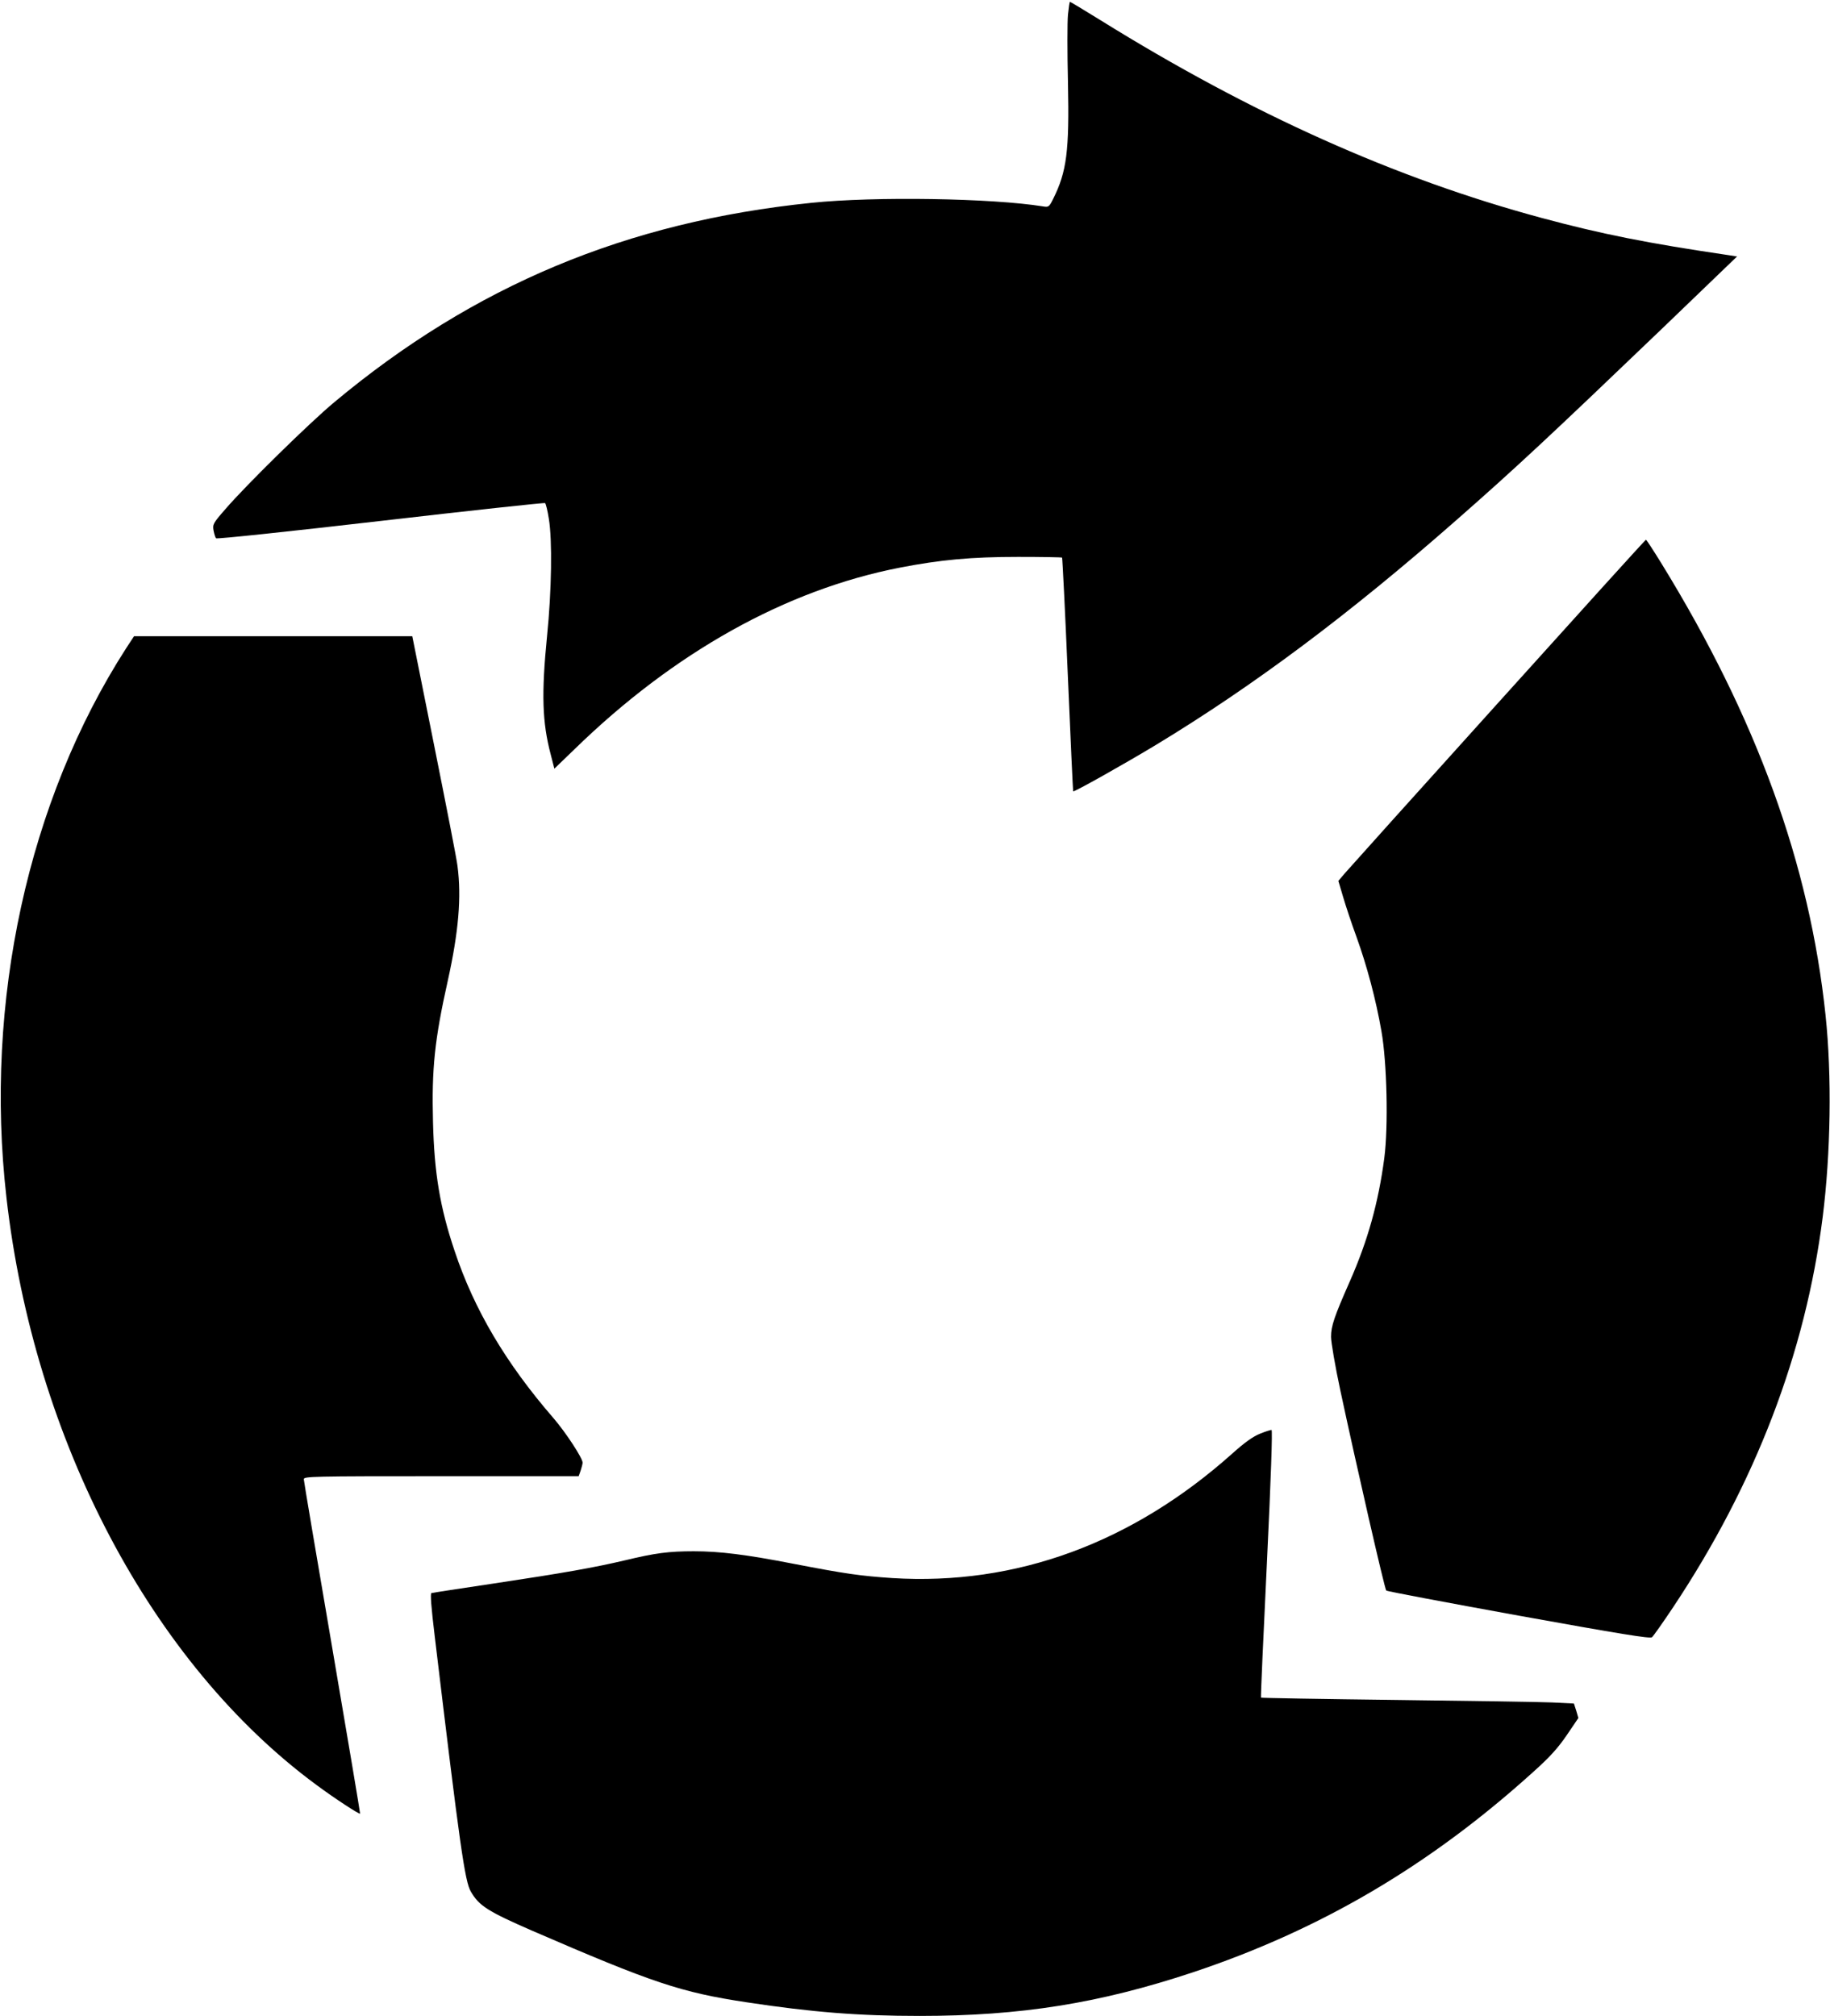
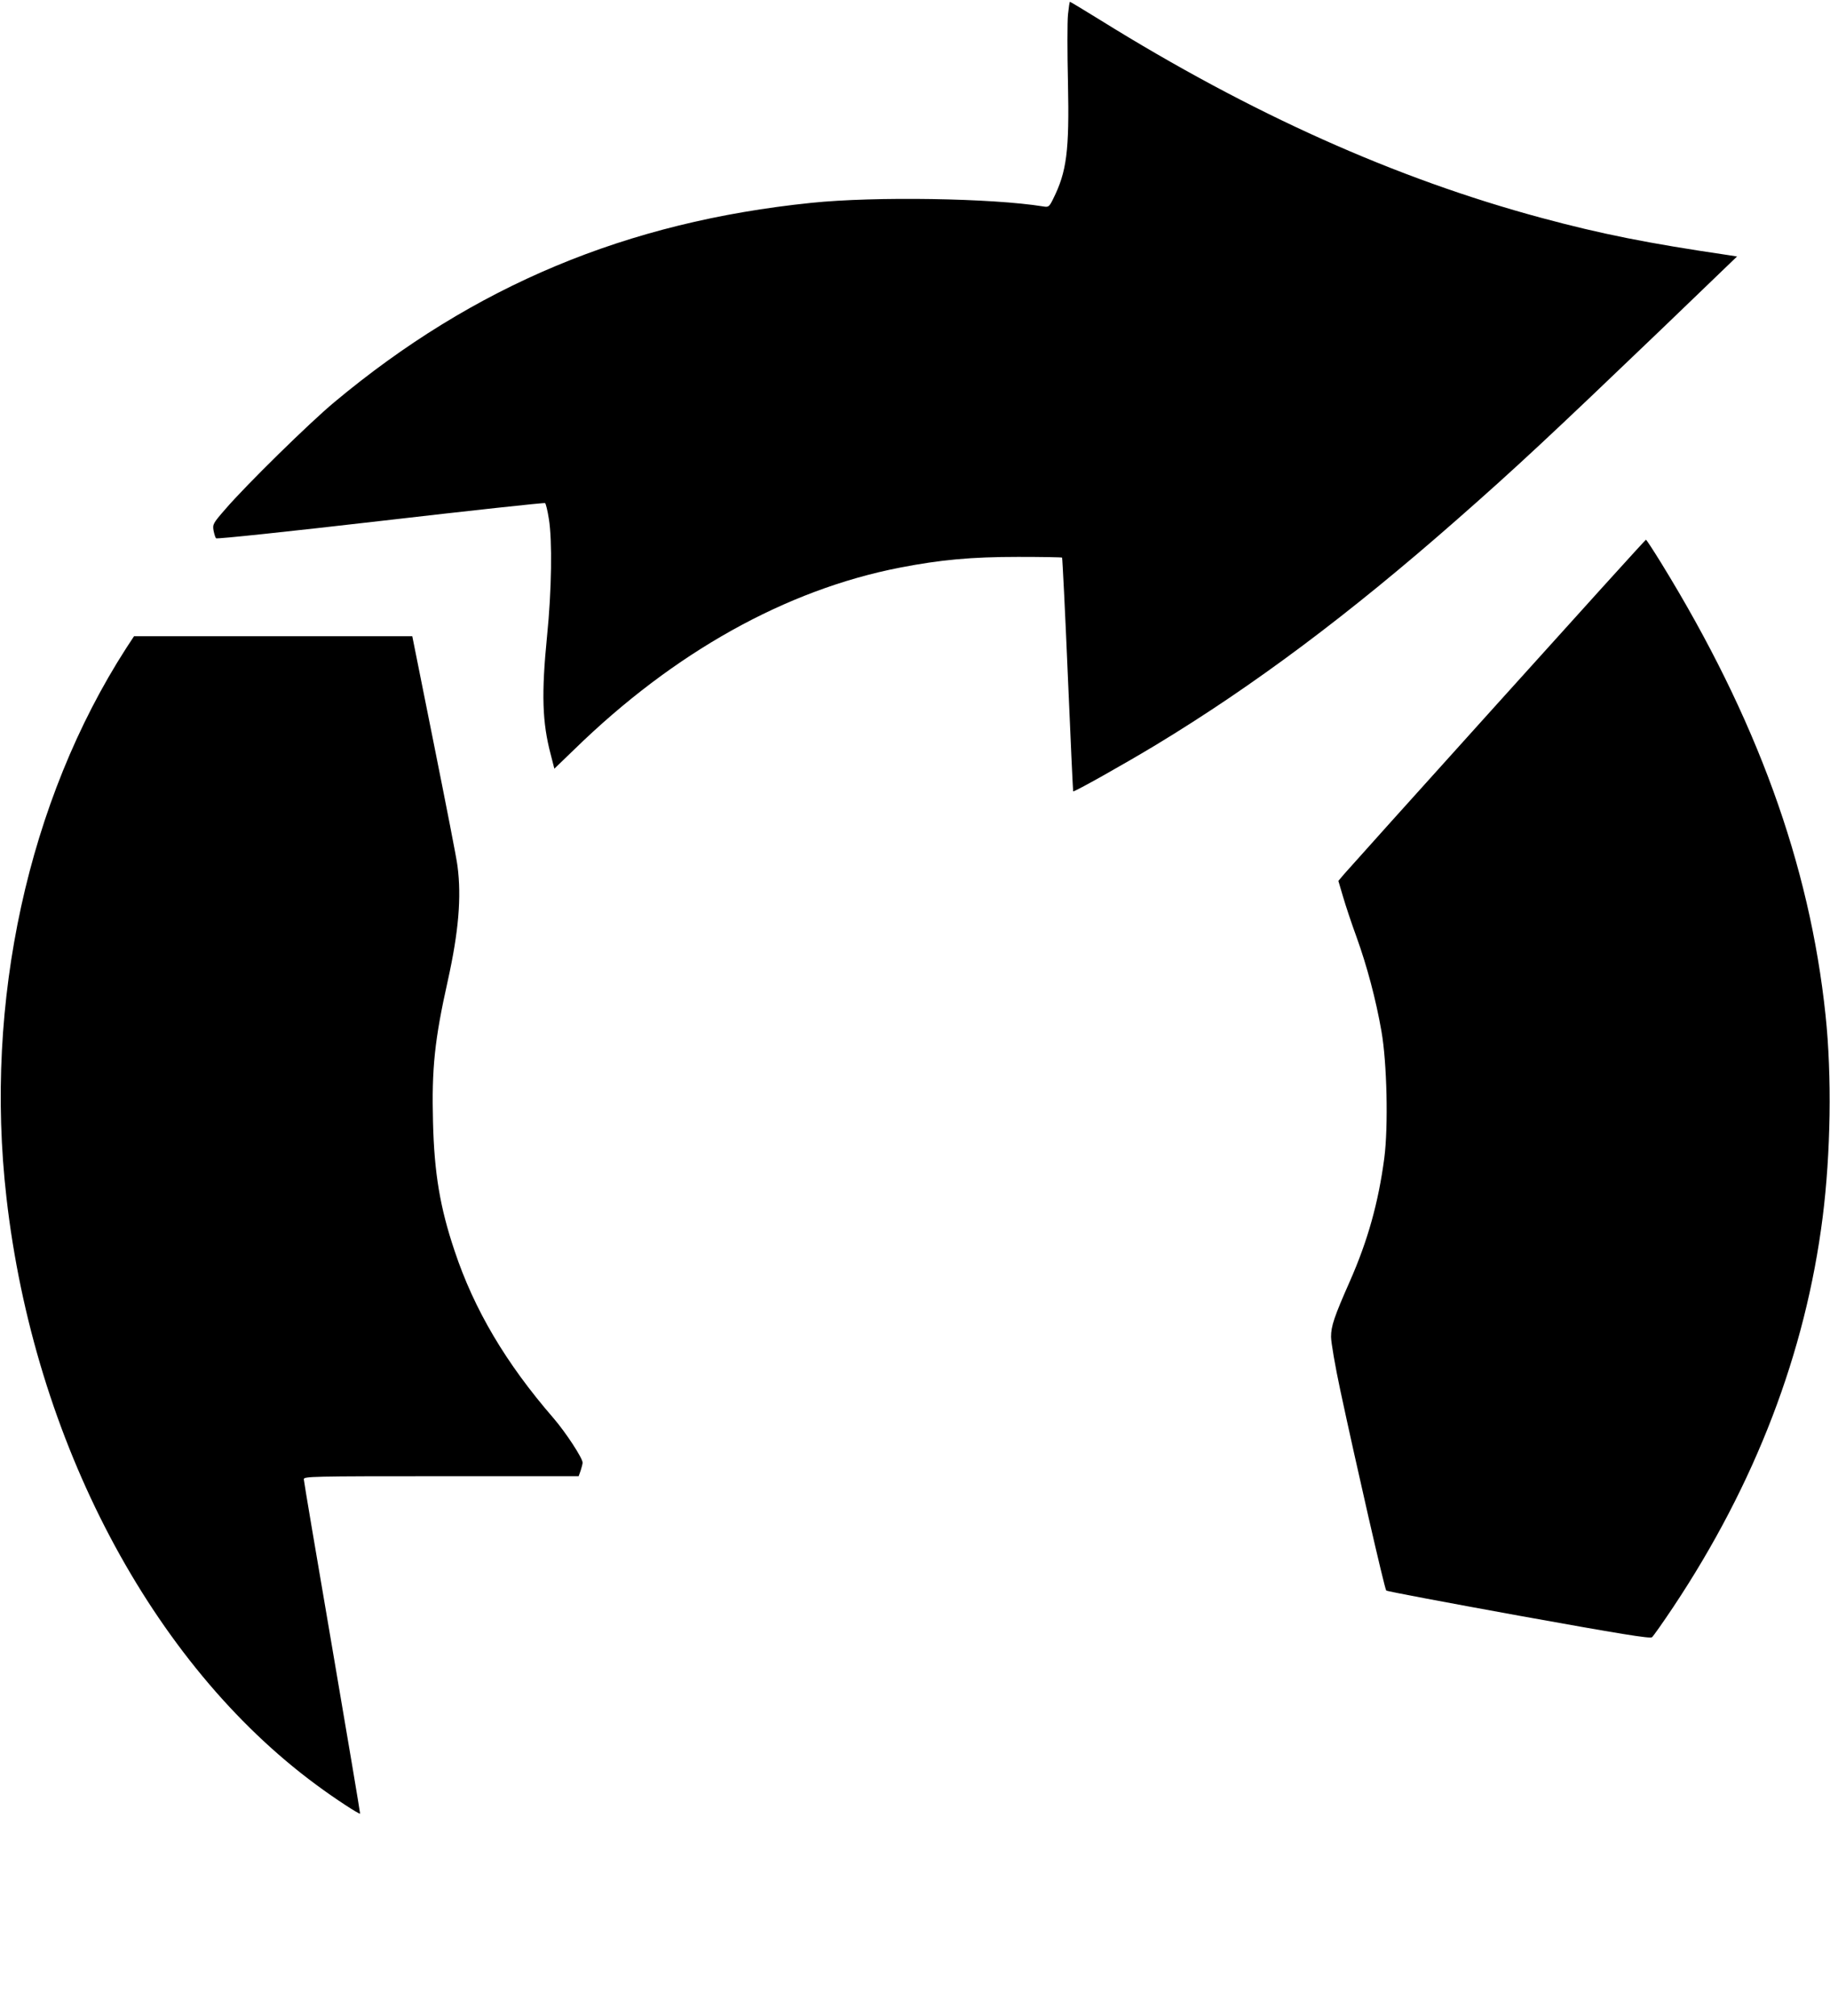
<svg xmlns="http://www.w3.org/2000/svg" version="1.0" width="1024pt" height="1128pt" viewBox="0 0 1024 1128" preserveAspectRatio="xMidYMid meet">
  <g transform="translate(0,1128) scale(0.1,-0.1)" fill="#000000" stroke="none">
    <path d="M5976 11198 c-4 -40 -4 -212 0 -383 8 -380 -7 -496 -83 -648 -22 -45 -26 -47 -56 -42 -285 46 -941 57 -1297 20 -1033 -106 -1888 -463 -2670 -1116 -136 -113 -494 -464 -609 -598 -69 -79 -72 -85 -66 -120 4 -20 10 -39 14 -43 4 -5 418 39 920 97 502 58 916 103 921 100 4 -2 14 -42 21 -87 20 -119 16 -403 -10 -658 -32 -324 -27 -482 21 -663 l20 -78 112 108 c557 543 1184 893 1822 1017 227 44 399 60 661 60 133 0 244 -2 246 -4 2 -3 17 -297 32 -655 15 -357 29 -651 30 -653 5 -5 288 154 465 261 546 331 1079 729 1683 1260 327 287 522 469 1145 1066 l422 406 -52 8 c-448 66 -705 117 -1043 208 -816 220 -1622 581 -2467 1106 -91 56 -168 103 -171 103 -2 0 -7 -33 -11 -72z" />
    <path d="M8380 7344 c-454 -503 -840 -933 -858 -954 l-33 -39 26 -88 c14 -48 48 -151 76 -227 58 -161 108 -348 139 -526 31 -175 39 -533 16 -710 -33 -249 -92 -461 -193 -690 -87 -197 -105 -250 -105 -310 0 -30 23 -165 52 -300 88 -412 248 -1112 257 -1120 4 -4 338 -67 740 -140 571 -103 736 -130 747 -121 8 7 61 82 119 169 459 690 740 1422 836 2182 45 356 52 791 16 1130 -89 845 -386 1662 -918 2527 -45 73 -84 133 -87 133 -3 0 -376 -412 -830 -916z" />
    <path d="M706 7653 c-549 -853 -795 -1979 -670 -3073 154 -1359 813 -2608 1734 -3287 101 -75 240 -166 245 -161 1 2 -69 419 -156 928 -87 509 -159 933 -159 943 0 16 43 17 769 17 l769 0 11 31 c6 18 11 38 11 45 0 25 -94 169 -163 249 -267 308 -444 608 -553 935 -82 243 -114 437 -121 720 -8 301 9 463 83 794 60 271 77 466 54 640 -4 38 -64 342 -131 677 l-122 609 -779 0 -778 0 -44 -67z" />
-     <path d="M7051 3258 c-38 -15 -85 -48 -153 -109 -562 -503 -1213 -742 -1905 -699 -177 12 -258 23 -553 80 -267 52 -414 70 -558 70 -140 0 -216 -10 -382 -50 -174 -41 -342 -71 -735 -130 -187 -28 -345 -52 -351 -54 -7 -3 -1 -79 18 -237 142 -1185 169 -1377 203 -1434 46 -79 95 -110 340 -217 679 -294 834 -346 1205 -402 363 -55 623 -76 966 -76 565 0 1005 70 1529 244 714 238 1326 598 1903 1120 94 84 139 134 189 207 l65 96 -12 41 -13 40 -121 6 c-66 3 -460 9 -874 14 -414 5 -754 11 -756 13 -2 2 13 340 33 752 23 479 32 747 26 746 -5 0 -35 -9 -64 -21z" />
  </g>
</svg>